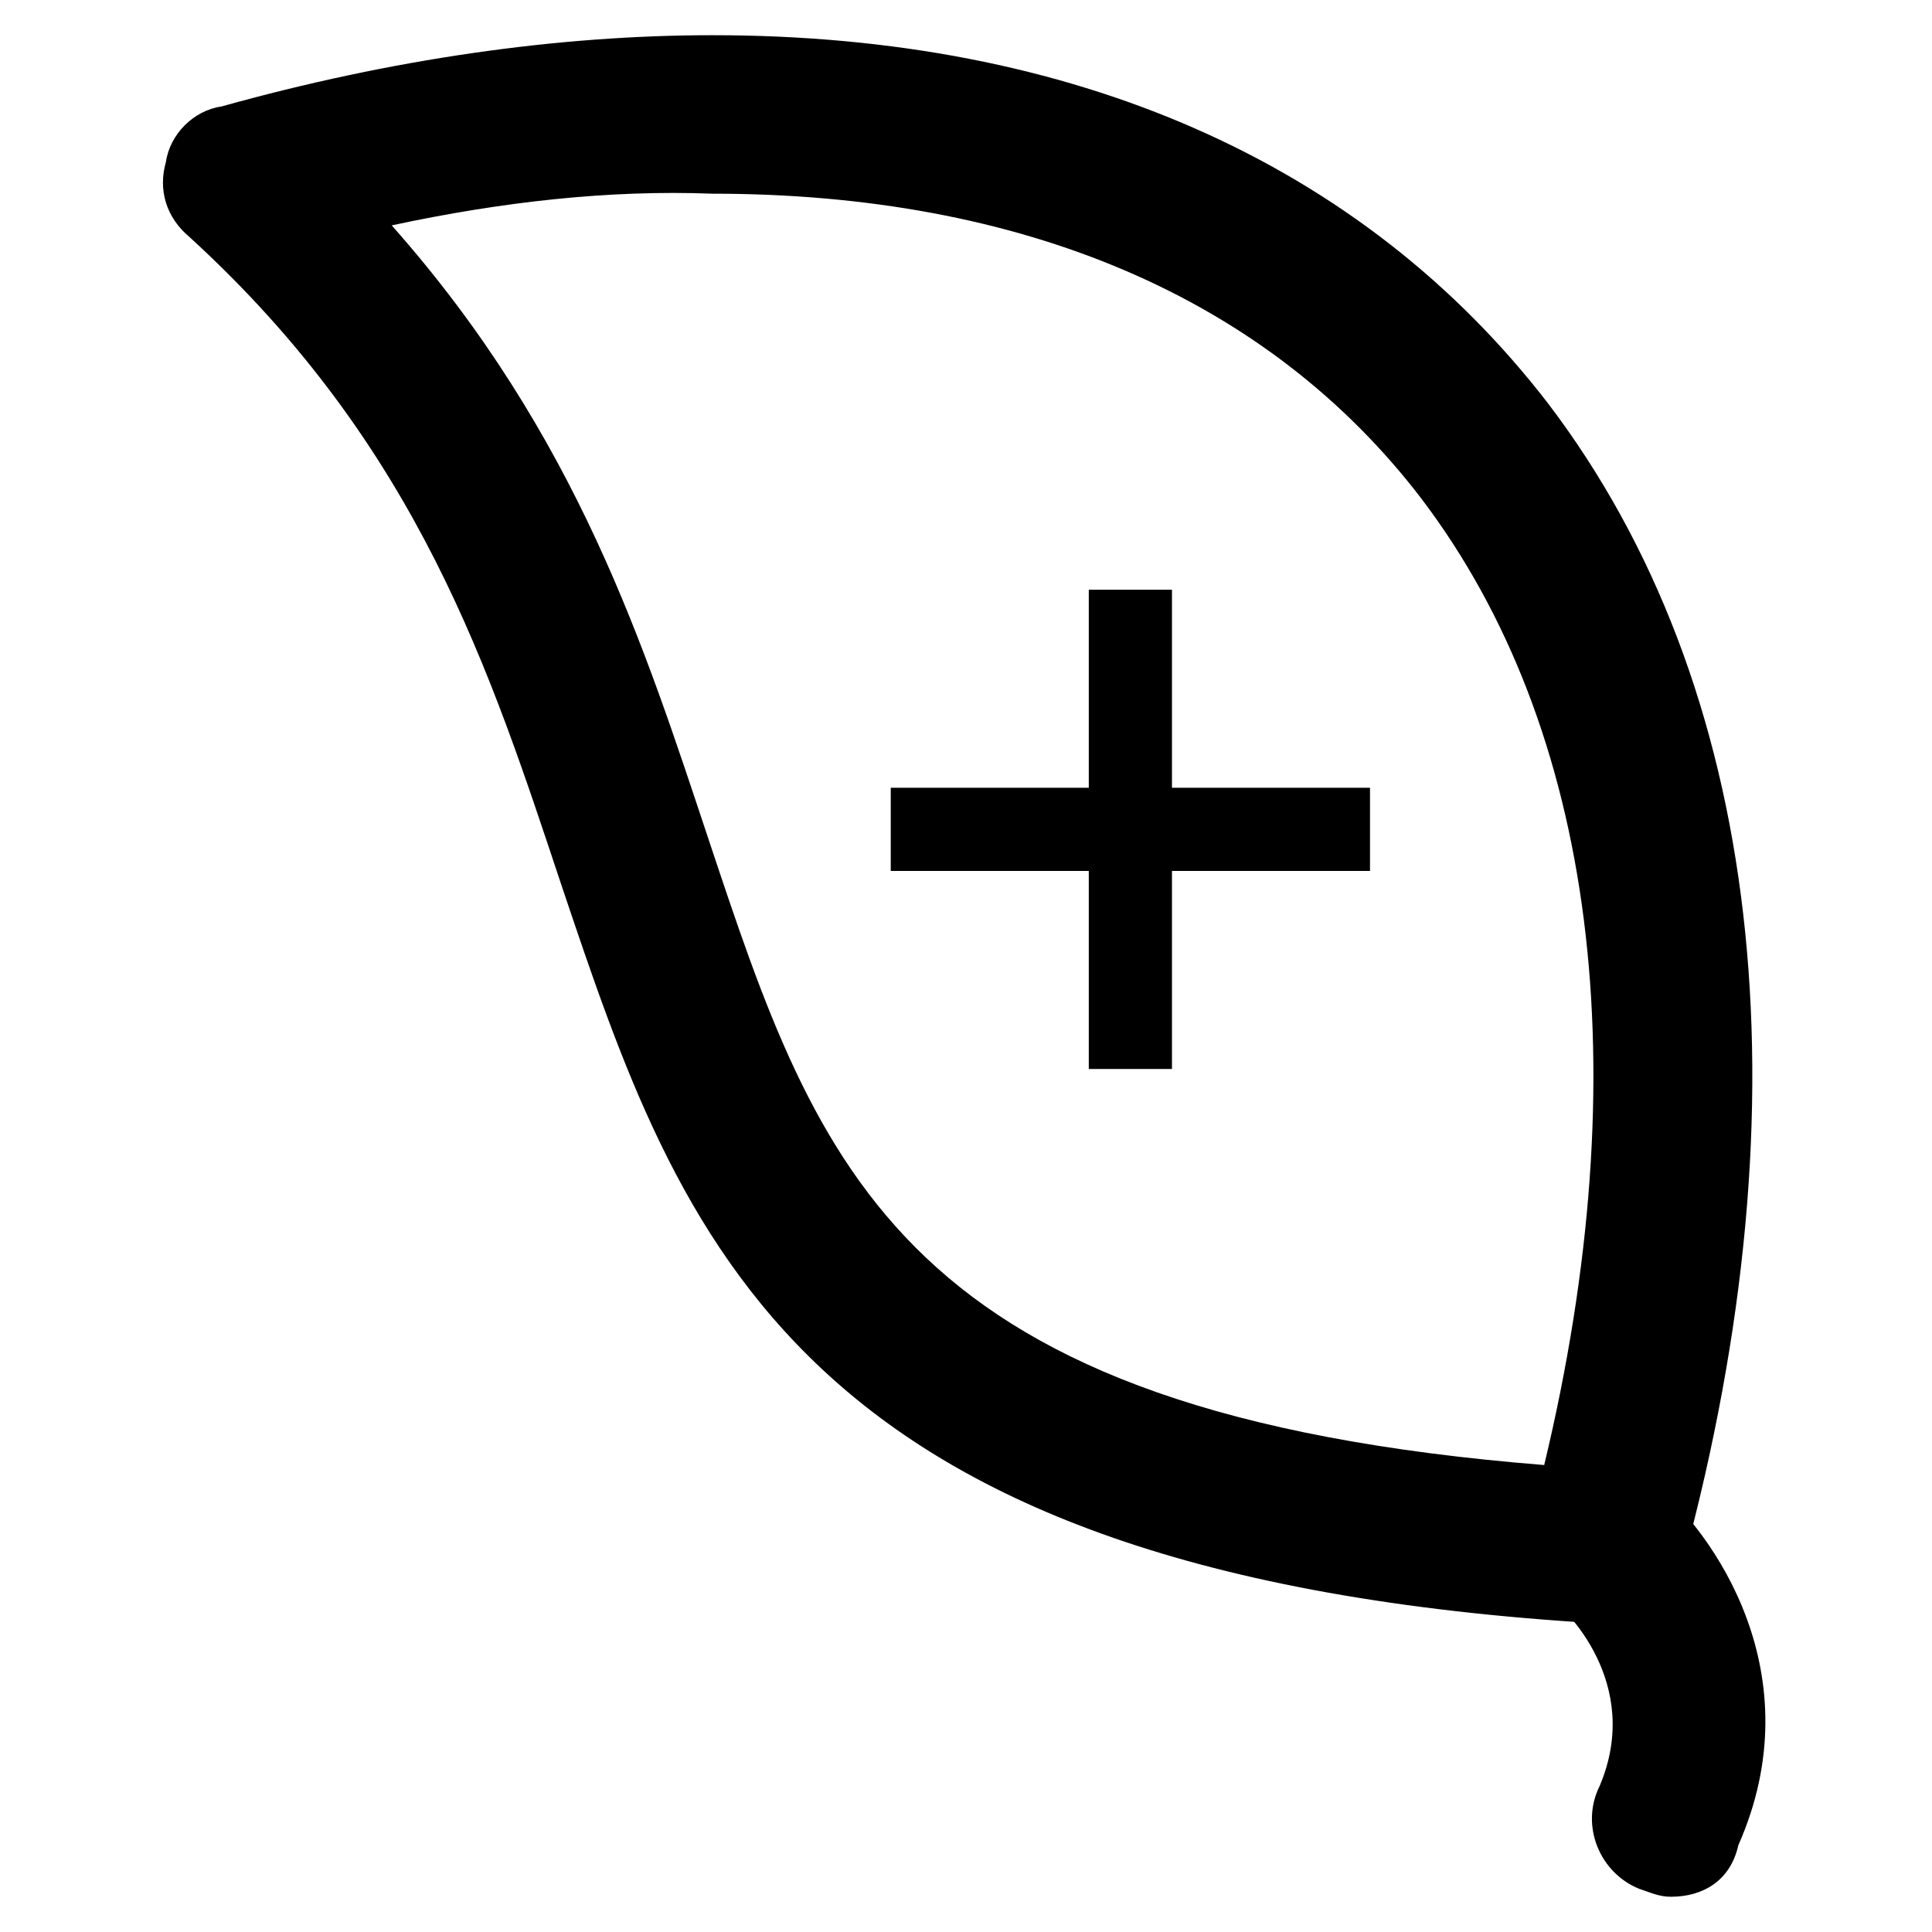
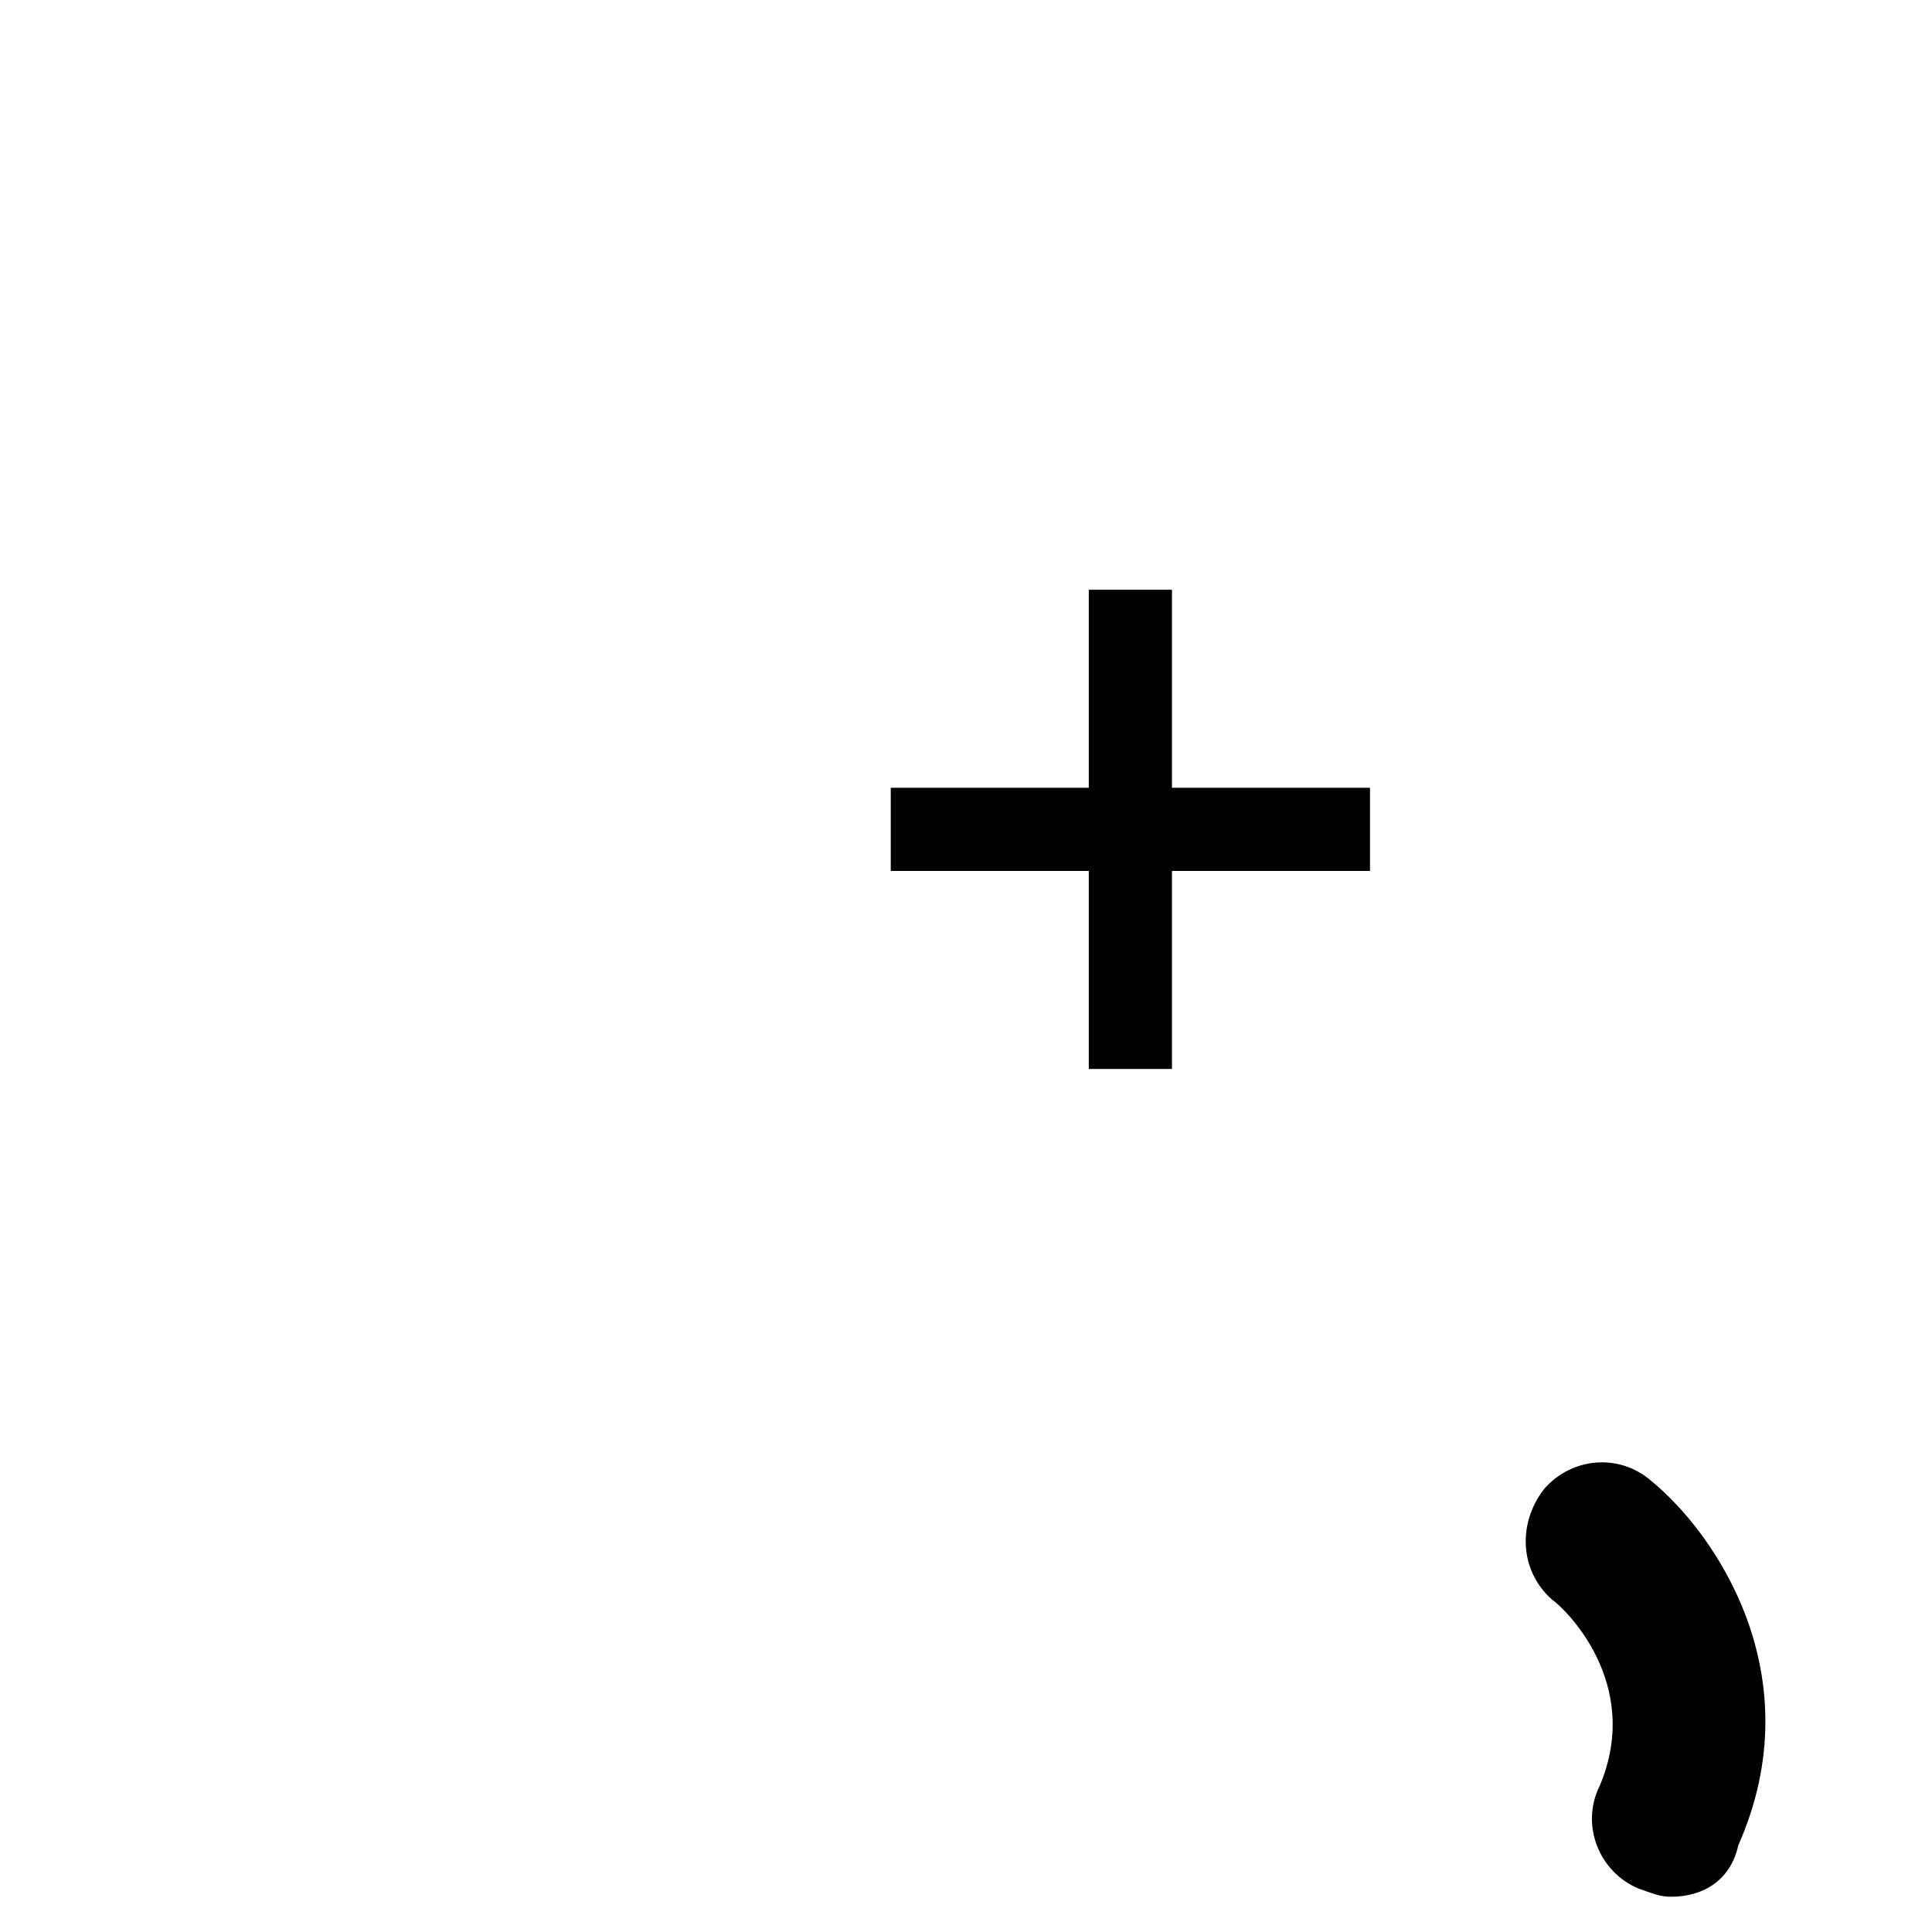
<svg xmlns="http://www.w3.org/2000/svg" fill="#000000" width="800px" height="800px" version="1.1" viewBox="144 144 512 512">
  <g>
-     <path d="m568.98 574.23h-1.051c-214.12-12.598-243.51-101.81-275-195.23-18.891-56.68-37.785-116.51-98.66-172.14-6.297-5.246-8.398-12.594-6.297-19.941 1.047-7.348 7.344-13.645 14.691-14.695 45.133-12.594 89.215-18.895 130.15-18.895 95.516 0 172.14 33.586 221.46 97.613 56.68 74.523 69.273 183.68 35.688 307.54-3.148 9.445-11.547 15.746-20.992 15.746zm-321.18-370.51c49.332 55.629 67.176 112.31 83.969 162.69 29.391 88.168 50.383 152.19 221.46 165.84 25.191-104.96 13.645-195.23-32.539-256.1-40.934-53.531-106.01-80.82-187.88-80.82-27.285-1.047-55.625 2.102-85.016 8.398z" />
    <path d="m432.54 427.29v-52.48h-52.48v-22.043h52.48v-52.48h22.043v52.48h52.48v22.043h-52.48v52.48z" />
    <path d="m586.83 646.66c-3.148 0-5.246-1.051-8.398-2.098-10.496-4.199-15.742-16.793-10.496-27.289 11.547-27.289-9.445-47.23-12.594-49.332-8.398-7.348-9.445-19.941-2.098-29.391 7.348-8.398 19.941-9.445 28.34-2.098 16.793 13.645 43.035 51.43 23.09 96.562-2.102 9.445-9.445 13.645-17.844 13.645z" />
  </g>
</svg>